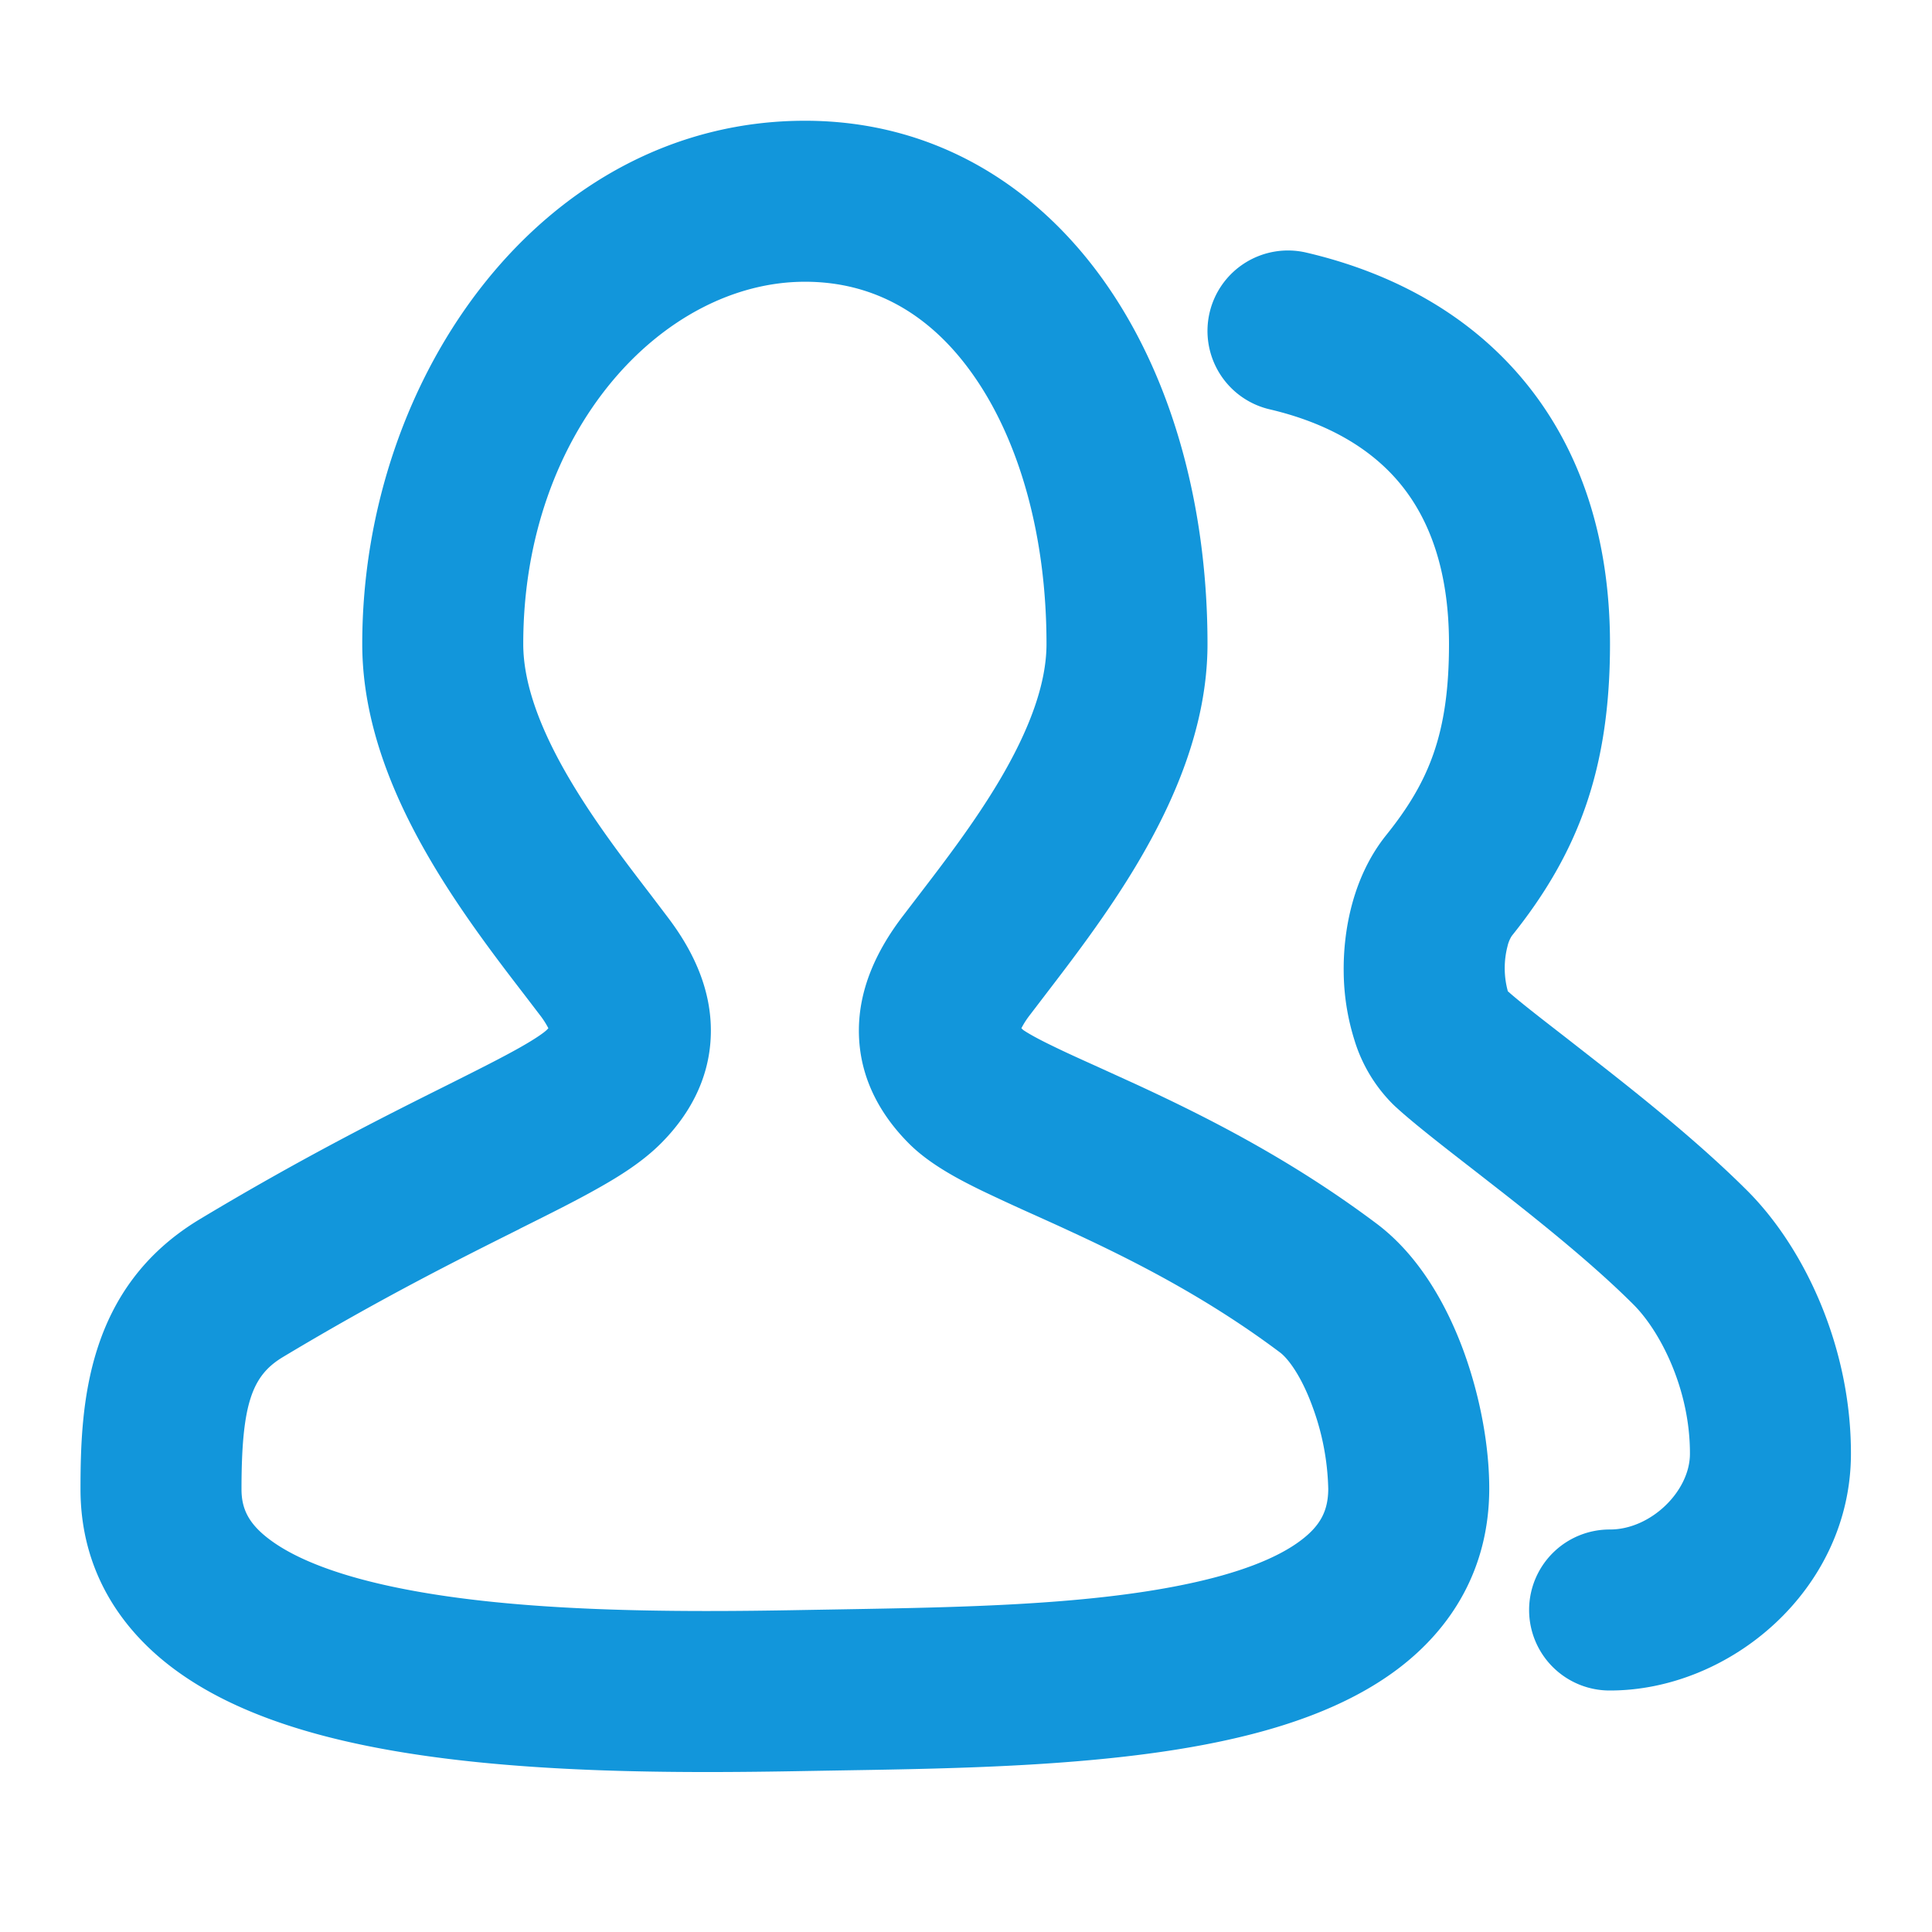
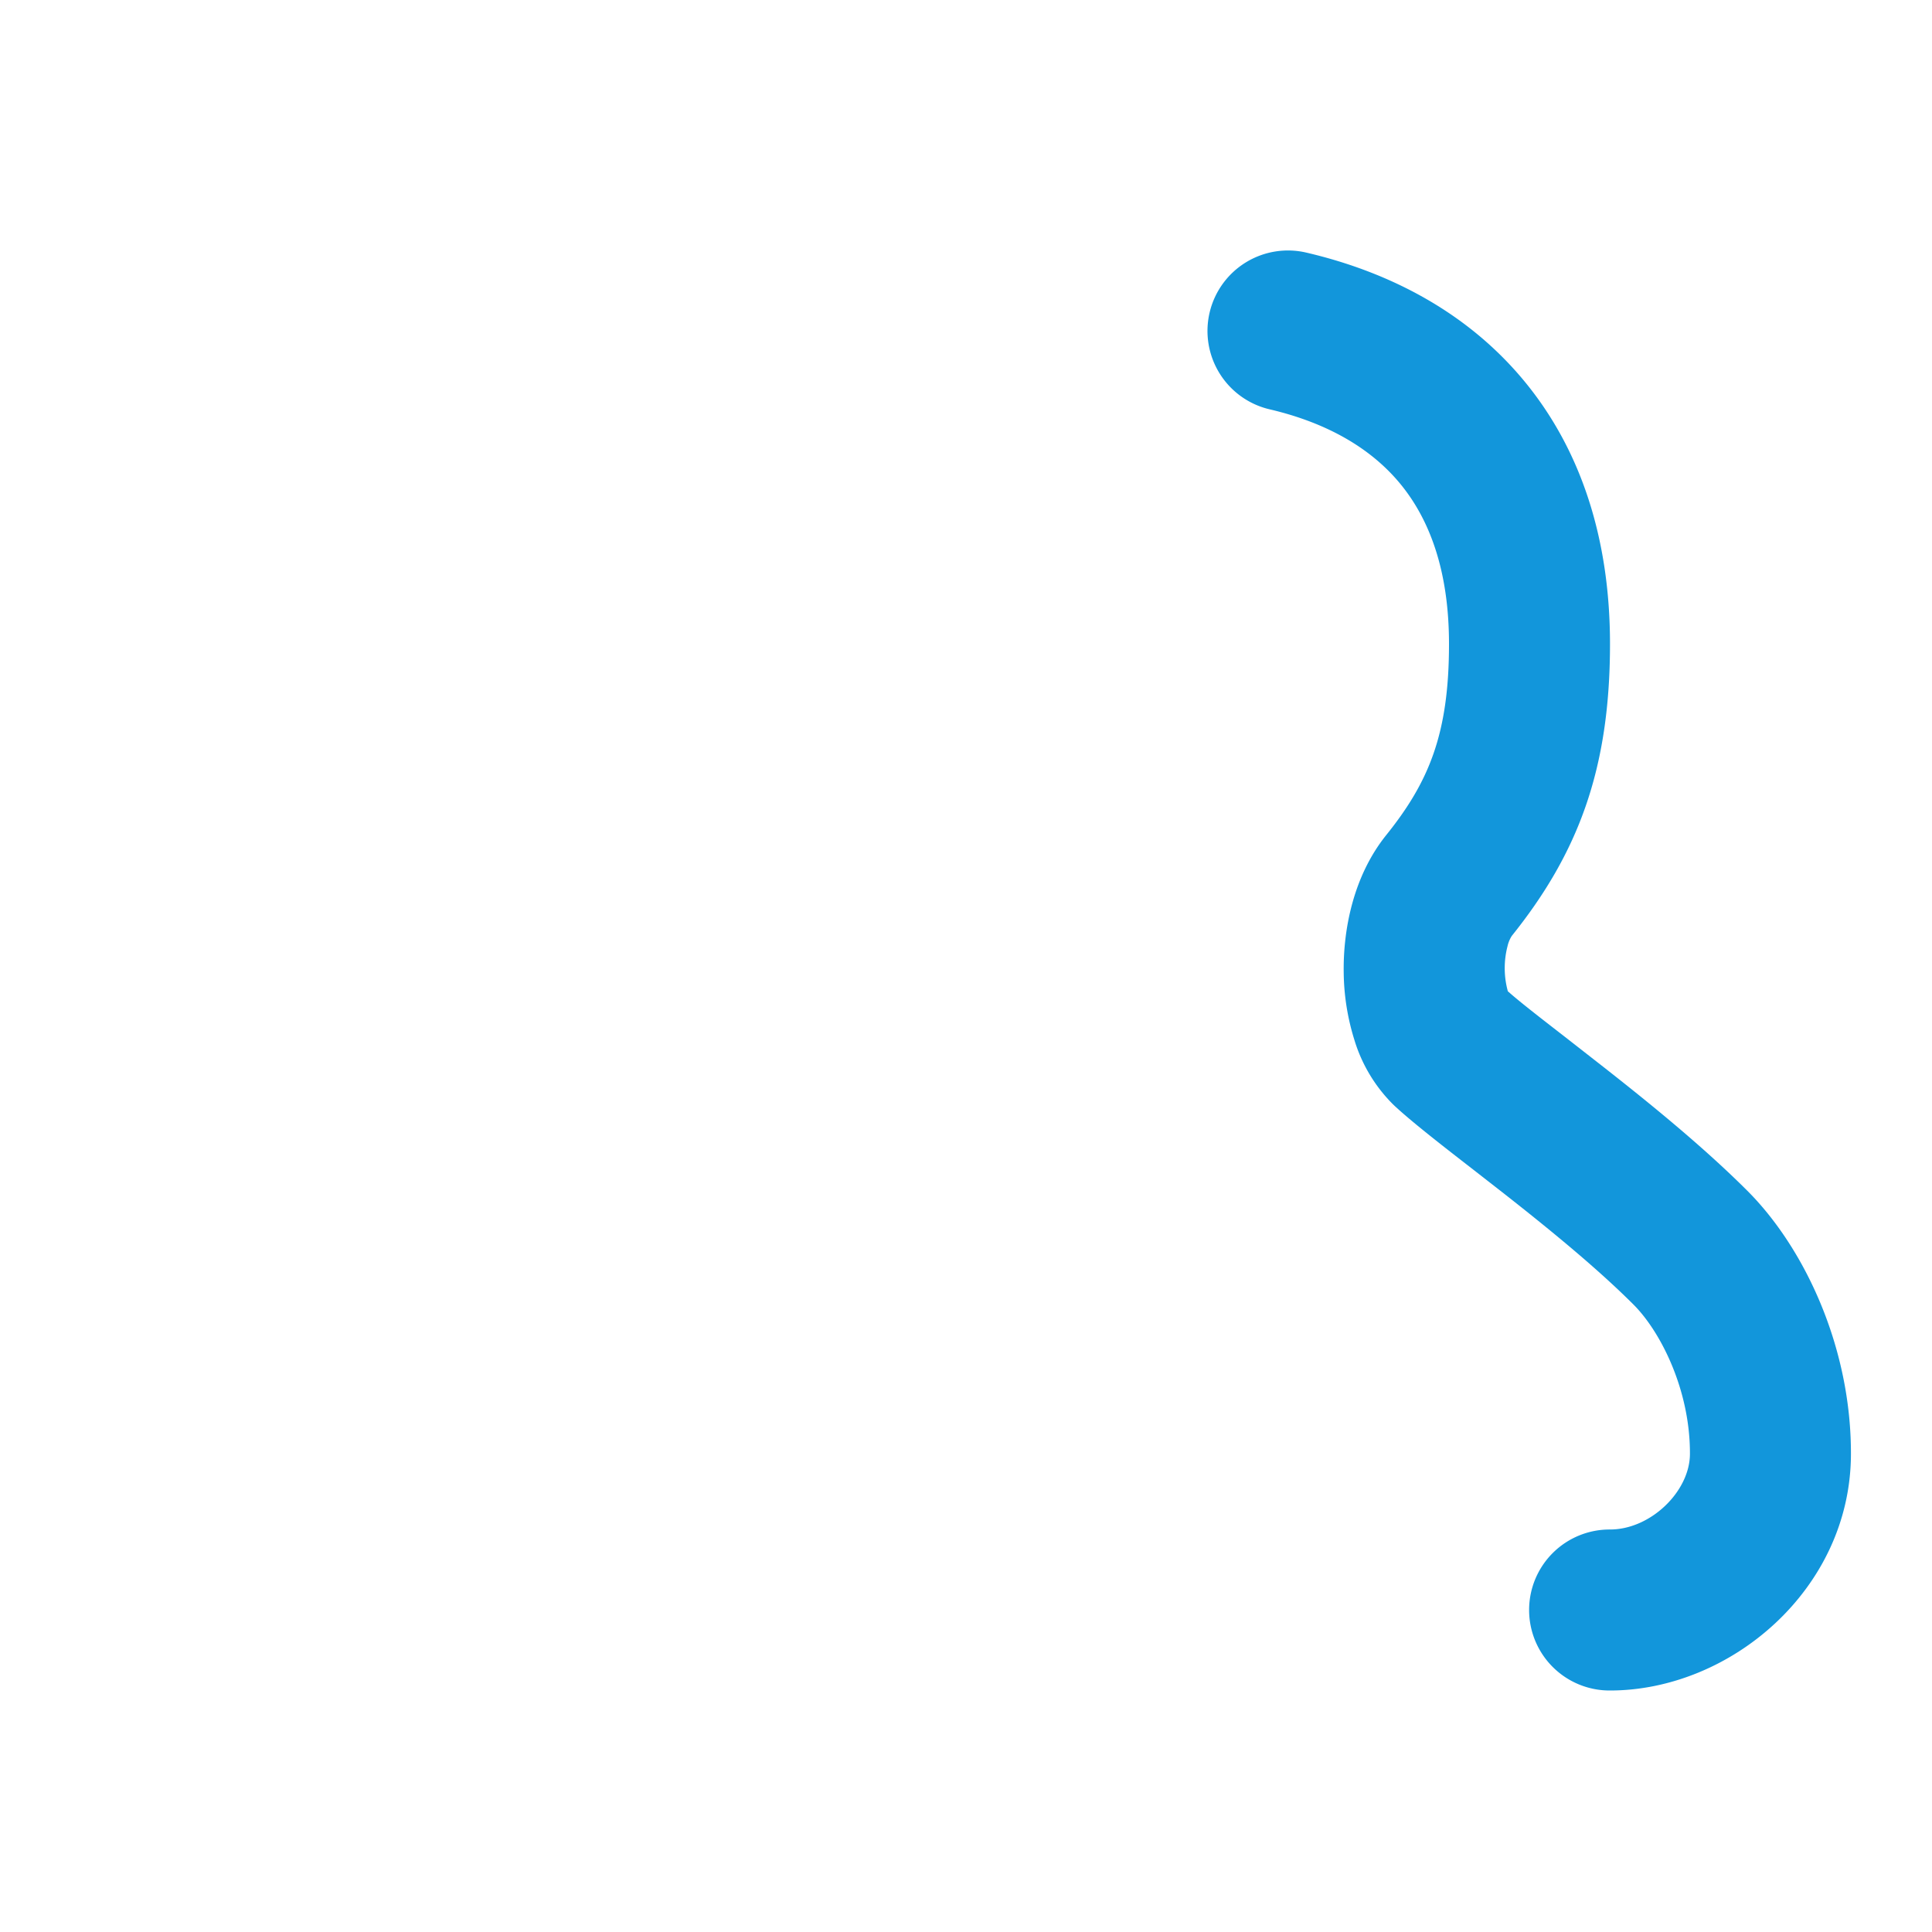
<svg xmlns="http://www.w3.org/2000/svg" class="icon" width="128px" height="128.00px" viewBox="0 0 1024 1024" version="1.1">
-   <path fill="#1296db" d="M426.667 149.333C351.403 149.333 277.333 228.181 277.333 341.333c0 21.163 9.131 45.653 25.088 72.533 13.099 22.059 28.416 42.069 42.624 60.587l8.96 11.819c13.227 17.408 23.381 38.315 22.741 62.08-0.64 24.704-12.672 43.947-26.581 57.813-9.643 9.643-21.931 17.323-33.28 23.68-11.52 6.528-25.643 13.568-41.045 21.248l-0.768 0.427c-31.829 15.915-73.259 36.608-125.141 67.755-16.299 9.813-21.931 24.619-21.931 70.059 0 10.496 3.84 18.688 16 27.435 13.867 10.027 36.523 18.731 68.053 25.045 62.72 12.629 143.573 12.843 213.803 11.52l19.883-0.341c62.379-1.067 128.597-2.176 181.547-13.056 29.269-5.973 49.749-14.123 62.08-23.424 10.411-7.808 14.592-15.701 14.635-27.392a134.101 134.101 0 0 0-8.363-43.605c-5.973-16.384-13.013-25.557-17.237-28.715-39.083-29.312-78.592-49.195-112.299-64.725-5.845-2.731-11.861-5.419-17.792-8.107a1194.709 1194.709 0 0 1-27.989-12.928c-11.861-5.803-27.435-13.824-38.485-24.875-13.909-13.909-25.941-33.109-26.581-57.813-0.64-23.765 9.557-44.672 22.699-62.08l9.003-11.776c14.208-18.56 29.525-38.571 42.624-60.587C545.536 386.987 554.667 362.496 554.667 341.333c0-57.515-14.464-107.179-37.845-141.141C494.165 167.168 463.787 149.333 426.667 149.333zM192 341.333c0-142.848 96.555-277.333 234.667-277.333 69.547 0 124.501 35.499 160.469 87.808C622.507 203.179 640 270.848 640 341.333c0 43.733-18.091 84.139-37.035 116.096-15.915 26.88-34.987 51.627-49.195 70.187l-7.723 10.112a45.739 45.739 0 0 0-4.693 7.253 26.112 26.112 0 0 0 0.981 0.939c0.939 0.64 4.907 3.328 15.36 8.363 7.125 3.499 14.891 6.997 23.979 11.093l20.224 9.216c35.627 16.469 81.493 39.253 127.701 73.941 23.253 17.451 37.675 44.459 46.165 67.627 8.789 24.064 13.653 50.603 13.568 73.387-0.213 41.643-19.712 73.429-48.725 95.232-27.136 20.352-61.952 31.744-96.171 38.741-61.312 12.587-135.979 13.824-196.779 14.805L427.52 938.667c-69.419 1.28-159.147 1.536-232.277-13.184-36.352-7.296-72.832-19.115-101.12-39.509C64 864.299 42.667 832.171 42.667 789.333c0-44.288 2.773-106.88 63.403-143.232 54.699-32.853 98.56-54.784 130.688-70.827l0.171-0.085c16.341-8.192 28.587-14.336 38.144-19.712 10.027-5.632 13.739-8.619 14.763-9.643a29.312 29.312 0 0 0 0.811-0.853 45.653 45.653 0 0 0-4.693-7.253l-7.723-10.112c-14.251-18.517-33.28-43.307-49.195-70.187C210.091 425.472 192 385.067 192 341.333z m348.501 205.867z" />
  <path fill="#1296db" d="M641.109 165.717a42.667 42.667 0 0 1 51.285-31.829c44.757 10.453 85.76 32.085 115.499 68.096C837.845 238.251 853.333 285.44 853.333 341.333c0 66.517-16.981 110.976-52.053 154.709a17.152 17.152 0 0 0-2.261 5.461 46.293 46.293 0 0 0 0.171 23.893c6.144 5.461 16.469 13.483 30.293 24.192l20.309 15.872c24.32 19.072 53.077 42.411 76.373 65.707 30.123 30.123 55.125 82.816 54.869 139.947C980.651 842.539 917.035 896 853.333 896a42.667 42.667 0 1 1 0-85.333c21.589 0 42.24-20.181 42.368-39.936 0.171-34.048-15.616-64.981-29.867-79.232-19.371-19.371-44.629-39.979-68.693-58.88l-16.085-12.544c-17.067-13.227-33.323-25.899-42.325-34.347a81.536 81.536 0 0 1-20.907-34.645 123.691 123.691 0 0 1-5.632-35.541c-0.341-22.357 4.864-50.901 22.528-72.917 22.613-28.16 33.28-53.675 33.28-101.291 0-39.68-10.752-66.645-25.899-84.992-15.36-18.603-38.4-32.171-69.12-39.381a42.667 42.667 0 0 1-31.872-51.243z m158.549 360.789l-0.085-0.128a1.024 1.024 0 0 1 0.085 0.128z" />
</svg>